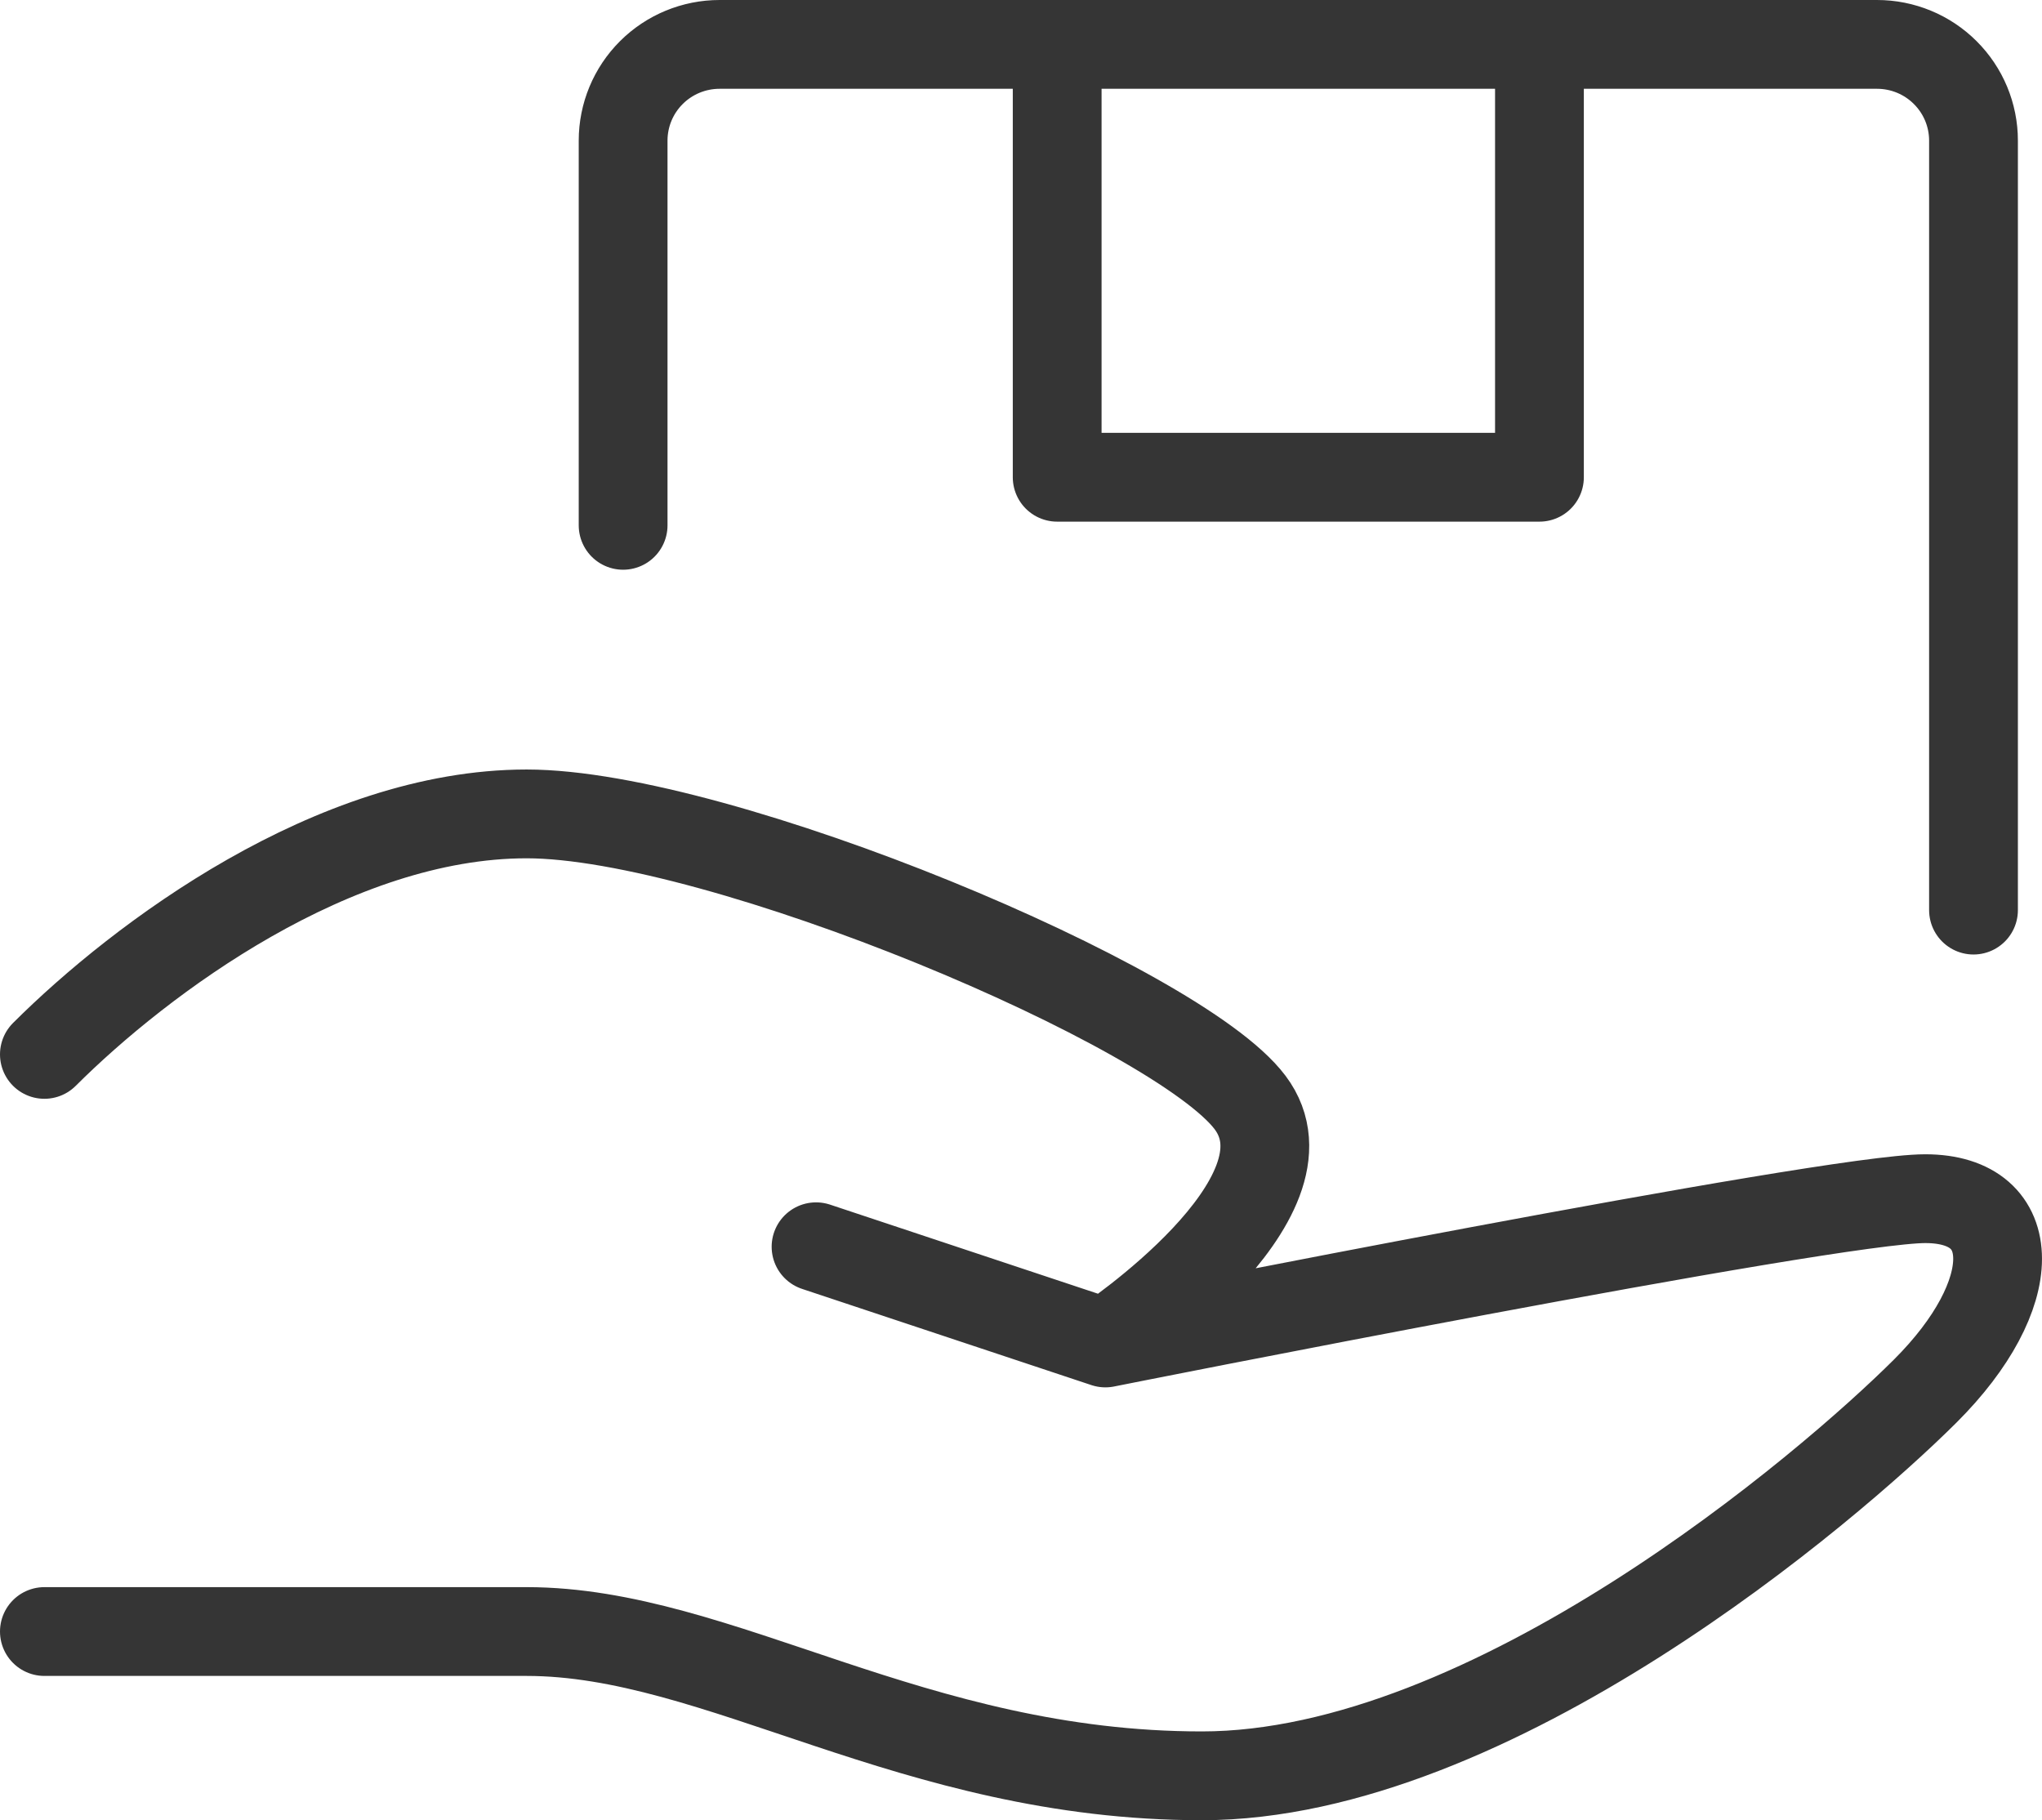
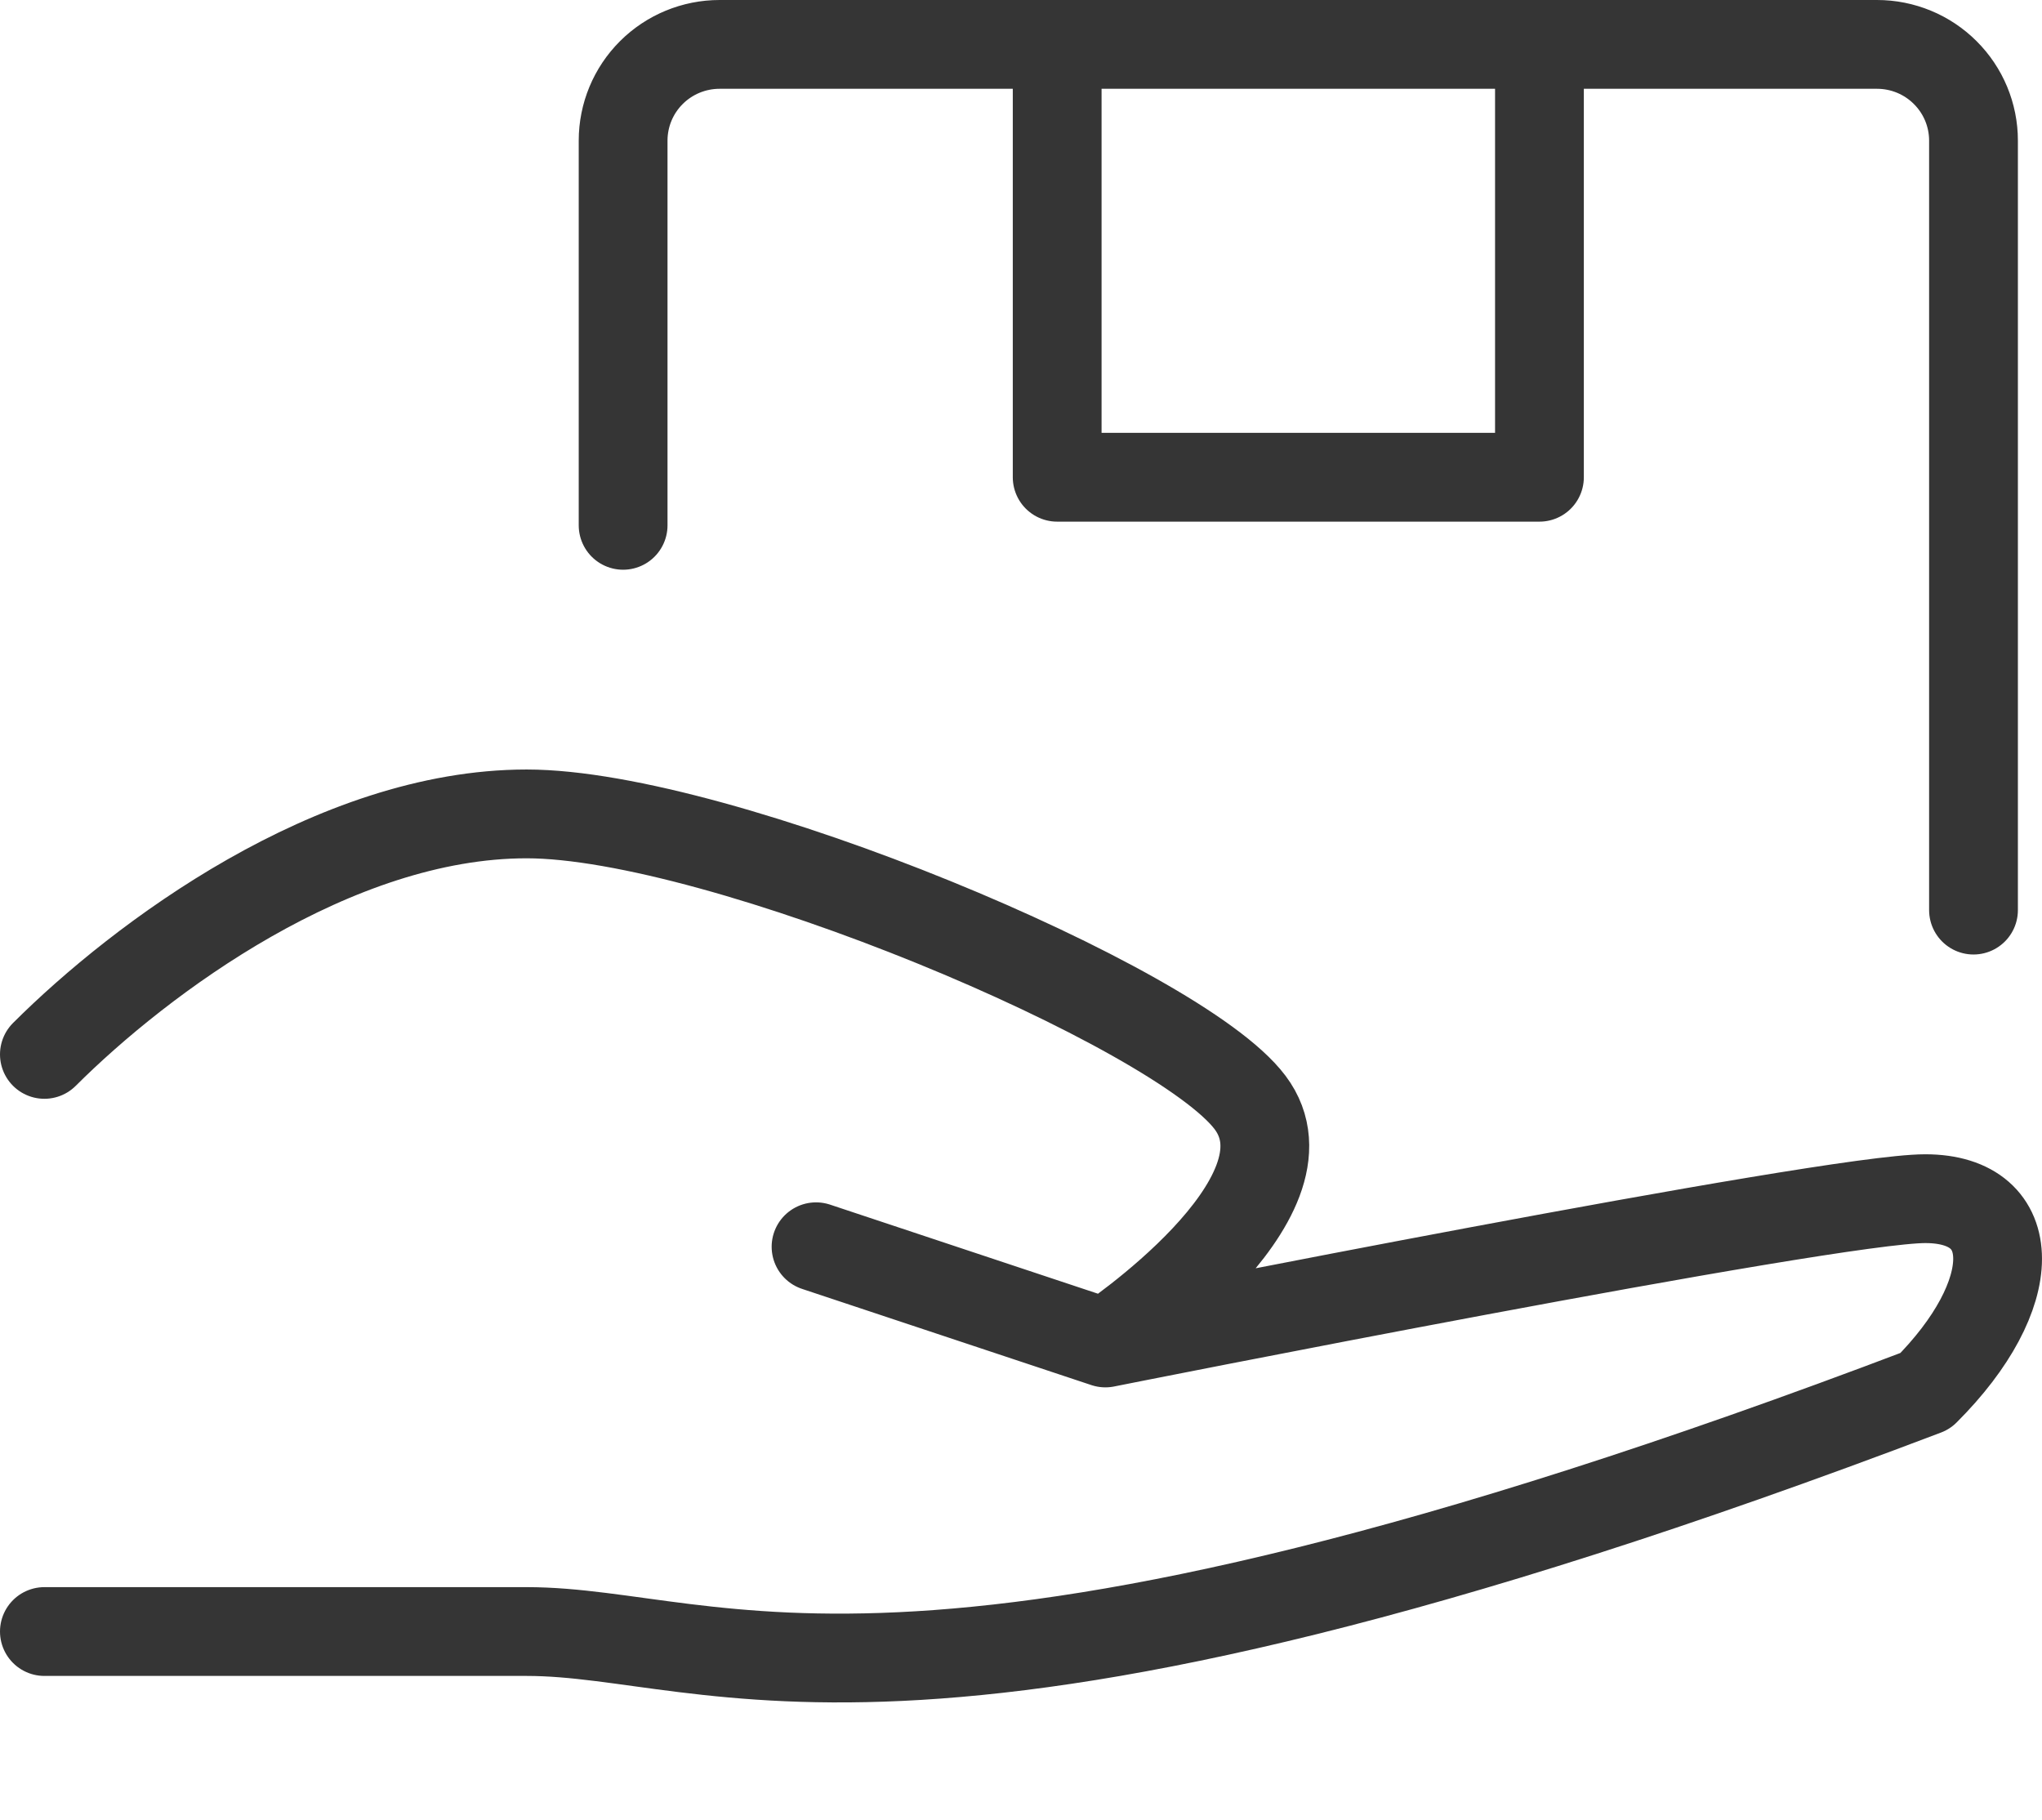
<svg xmlns="http://www.w3.org/2000/svg" width="46" height="41" viewBox="0 0 46 41" fill="none">
-   <path d="M18.383 28.083L24.901 30.25M24.901 30.25C24.901 30.25 41.197 27 43.37 27C45.543 27 45.543 29.167 43.37 31.333C41.197 33.5 33.593 40 27.074 40C20.556 40 16.21 36.75 11.864 36.75H1M24.901 30.25C24.901 30.25 29.79 27 28.16 24.833C26.531 22.667 16.21 18.333 11.864 18.333C7.519 18.333 3.173 21.583 1 23.75M14.037 11.833V3.167C14.037 2.592 14.266 2.041 14.673 1.635C15.081 1.228 15.634 1 16.21 1H42.284C42.86 1 43.413 1.228 43.82 1.635C44.228 2.041 44.457 2.592 44.457 3.167V20.5M23.815 1H34.679V10.75H23.815V1Z" stroke="#353535" stroke-width="2" stroke-linecap="round" stroke-linejoin="round" />
+   <path d="M18.383 28.083L24.901 30.25M24.901 30.25C24.901 30.25 41.197 27 43.37 27C45.543 27 45.543 29.167 43.37 31.333C20.556 40 16.21 36.75 11.864 36.75H1M24.901 30.25C24.901 30.25 29.79 27 28.16 24.833C26.531 22.667 16.21 18.333 11.864 18.333C7.519 18.333 3.173 21.583 1 23.75M14.037 11.833V3.167C14.037 2.592 14.266 2.041 14.673 1.635C15.081 1.228 15.634 1 16.21 1H42.284C42.86 1 43.413 1.228 43.82 1.635C44.228 2.041 44.457 2.592 44.457 3.167V20.5M23.815 1H34.679V10.75H23.815V1Z" stroke="#353535" stroke-width="2" stroke-linecap="round" stroke-linejoin="round" />
</svg>